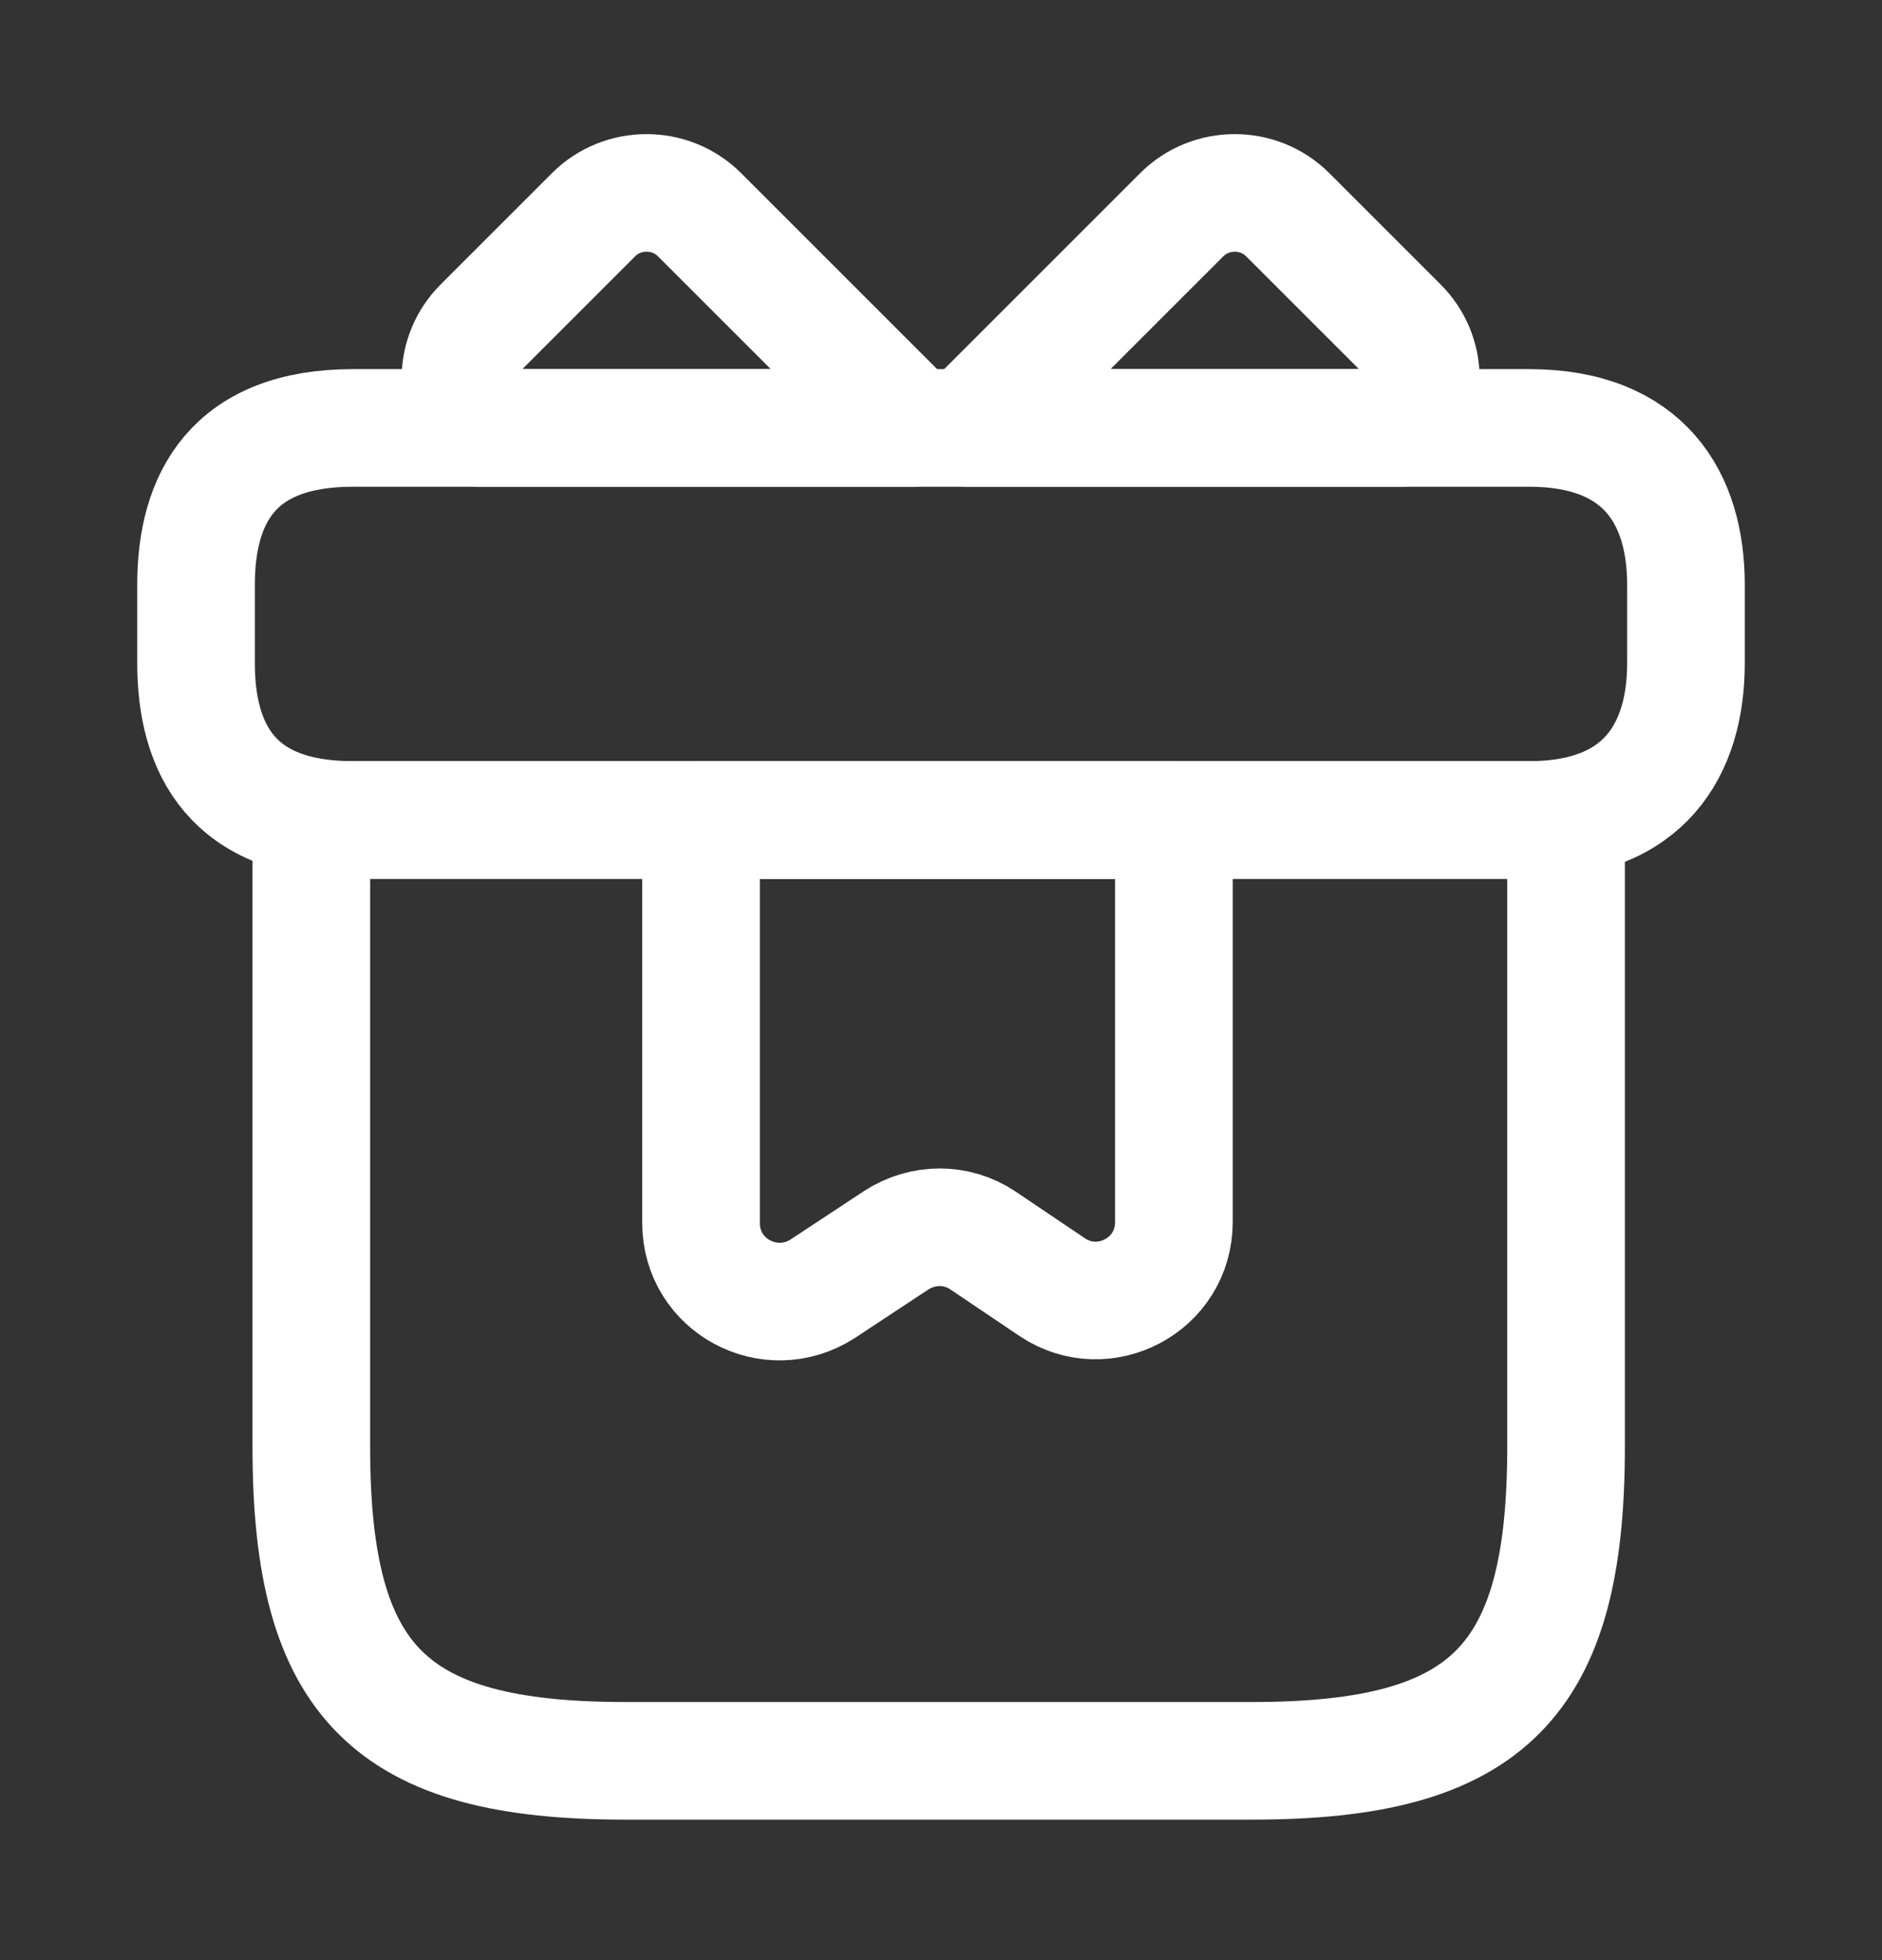
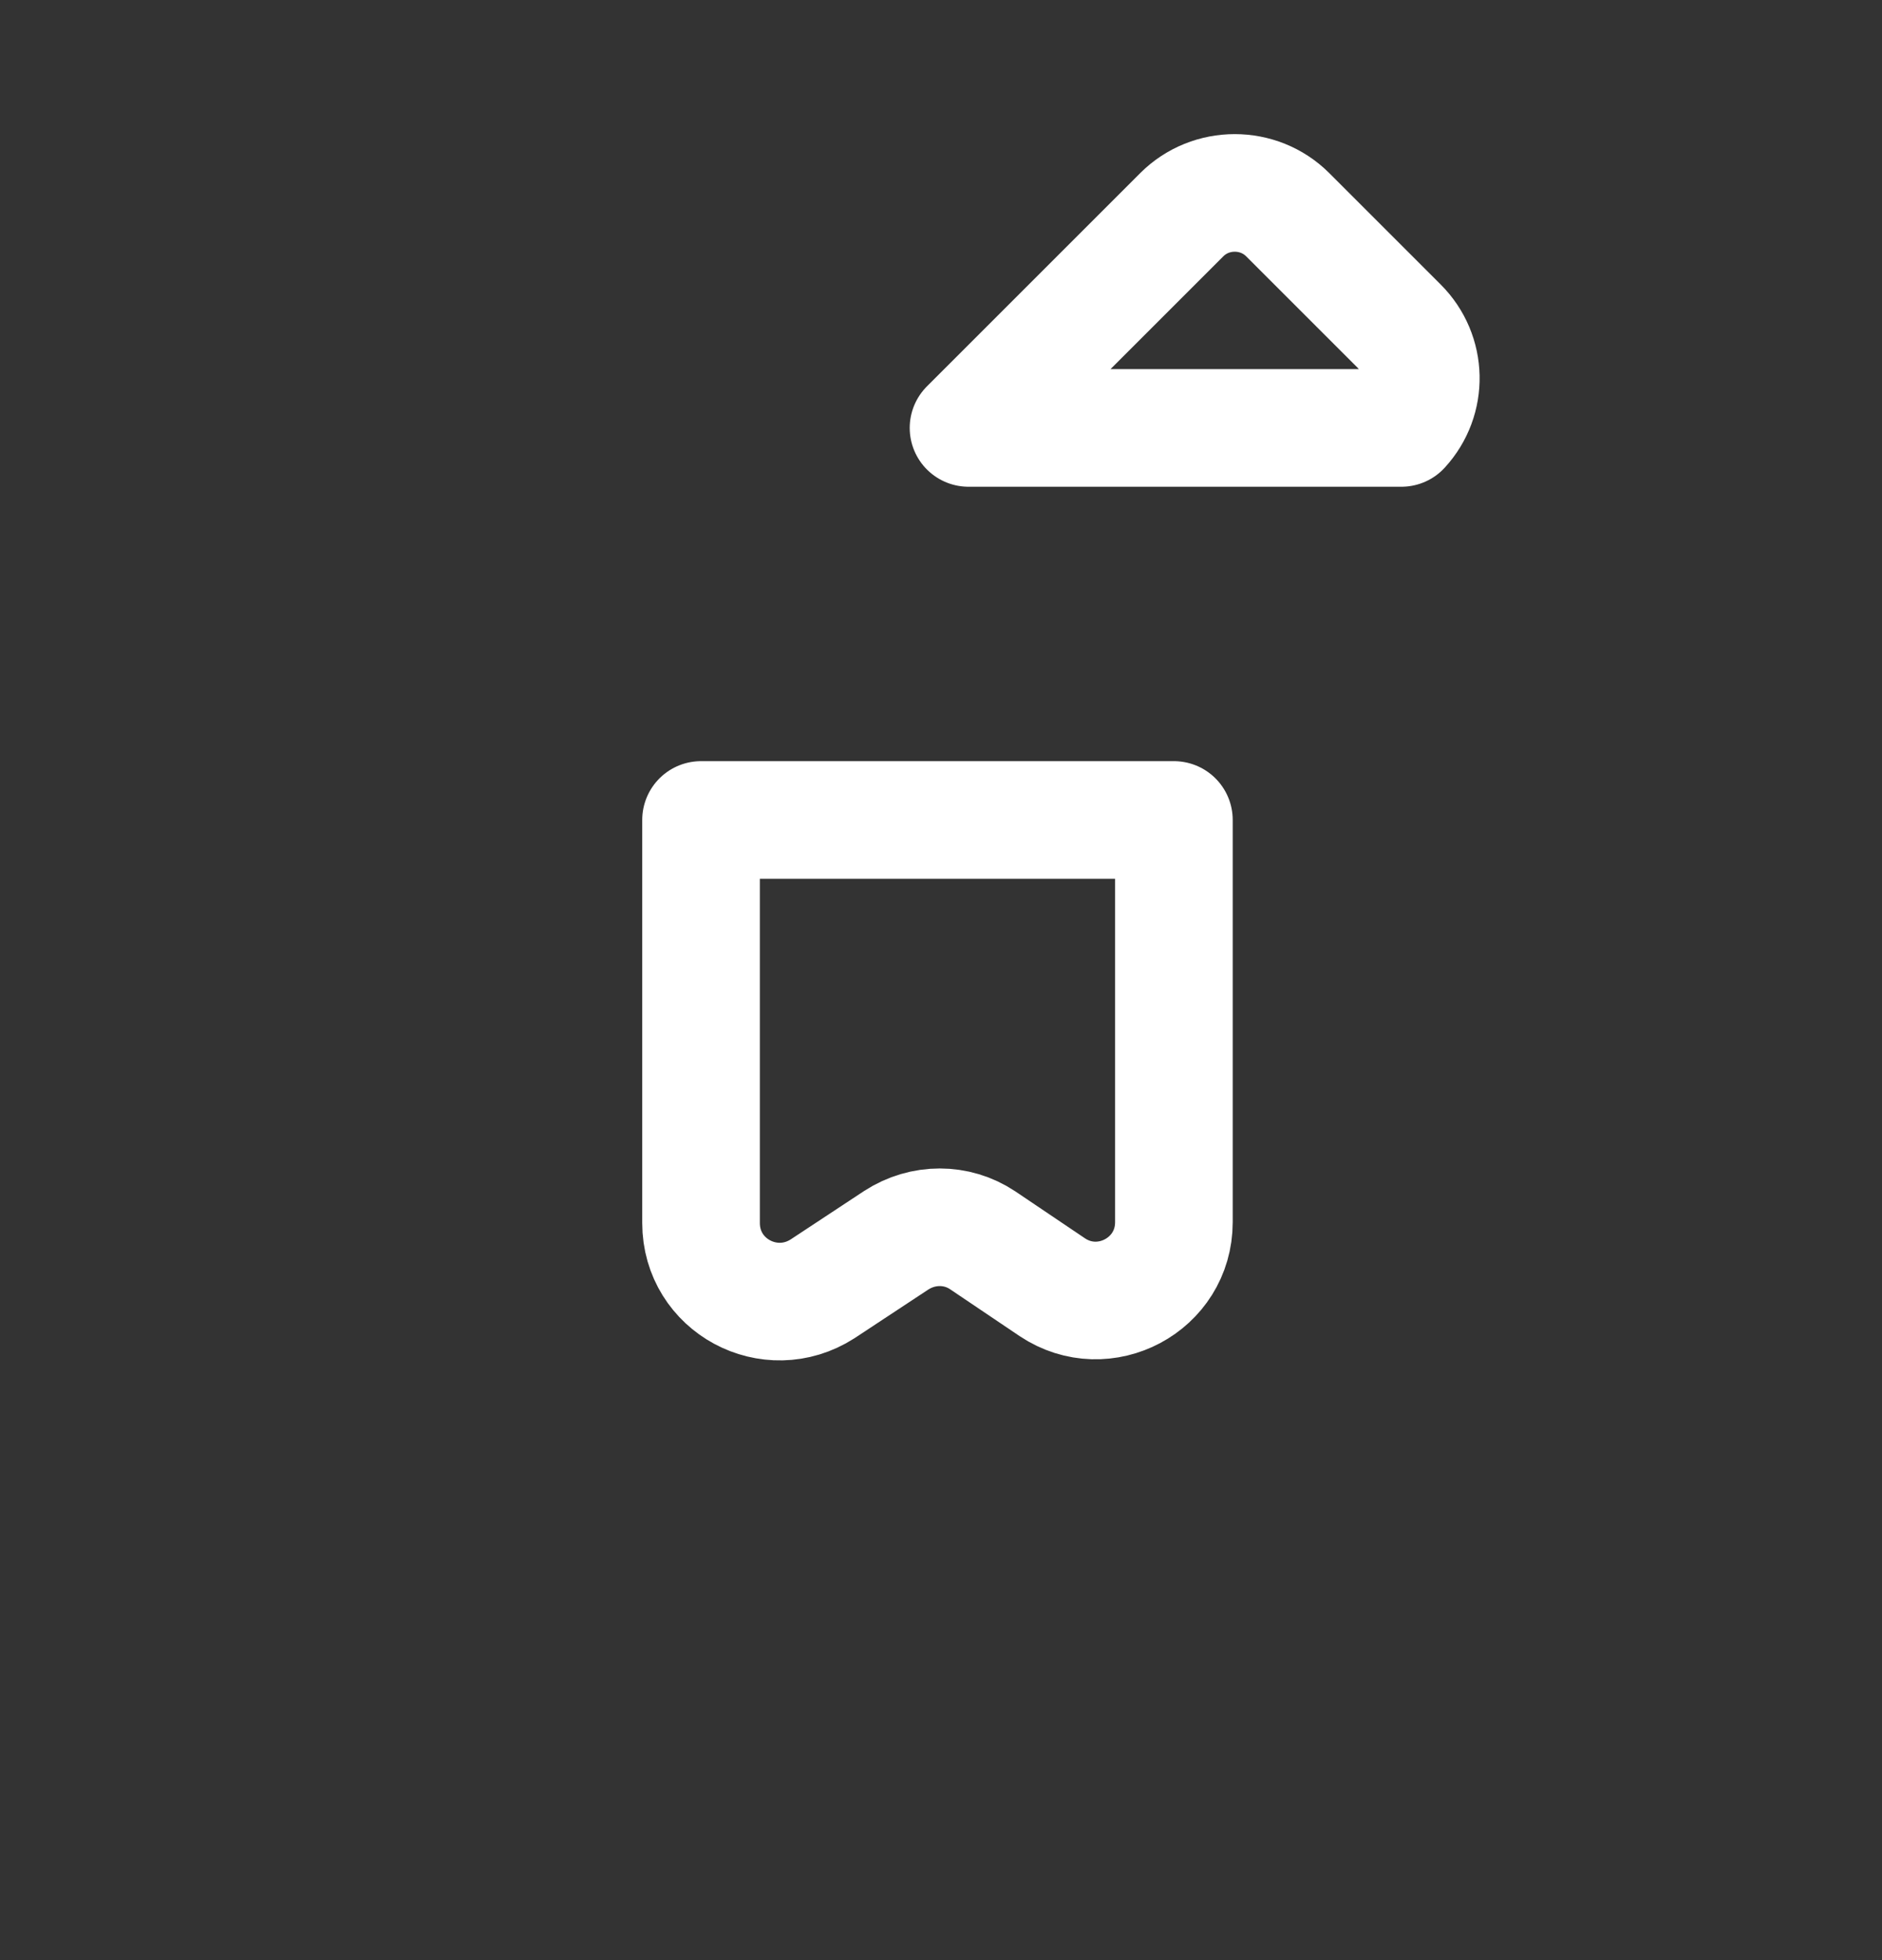
<svg xmlns="http://www.w3.org/2000/svg" width="24" height="25" viewBox="0 0 24 25" fill="none">
  <rect x="0" y="0" width="24" height="25" fill="#333333" stroke="none" />
-   <path d="M19.971 10.458H3.97V18.458C3.97 21.458 4.97 22.458 7.97 22.458H15.97C18.971 22.458 19.971 21.458 19.971 18.458V10.458Z" stroke="white" stroke-width="1.5" stroke-miterlimit="10" stroke-linecap="round" stroke-linejoin="round" />
-   <path d="M21.5 7.458V8.458C21.5 9.558 20.97 10.458 19.5 10.458H4.5C2.97 10.458 2.5 9.558 2.5 8.458V7.458C2.5 6.358 2.97 5.458 4.5 5.458H19.5C20.97 5.458 21.5 6.358 21.5 7.458Z" stroke="white" stroke-width="1.5" stroke-miterlimit="10" stroke-linecap="round" stroke-linejoin="round" />
-   <path d="M11.64 5.458H6.12C5.78 5.088 5.79 4.518 6.15 4.158L7.57 2.738C7.94 2.368 8.55 2.368 8.92 2.738L11.64 5.458Z" stroke="white" stroke-width="1.5" stroke-miterlimit="10" stroke-linecap="round" stroke-linejoin="round" />
  <path d="M17.871 5.458H12.351L15.071 2.738C15.441 2.368 16.051 2.368 16.421 2.738L17.841 4.158C18.201 4.518 18.211 5.088 17.871 5.458Z" stroke="white" stroke-width="1.5" stroke-miterlimit="10" stroke-linecap="round" stroke-linejoin="round" />
  <path d="M8.94 10.458V15.598C8.94 16.398 9.82 16.868 10.49 16.438L11.43 15.818C11.77 15.598 12.2 15.598 12.53 15.818L13.42 16.418C14.08 16.858 14.97 16.388 14.97 15.588V10.458H8.94Z" stroke="white" stroke-width="1.5" stroke-miterlimit="10" stroke-linecap="round" stroke-linejoin="round" />
</svg>